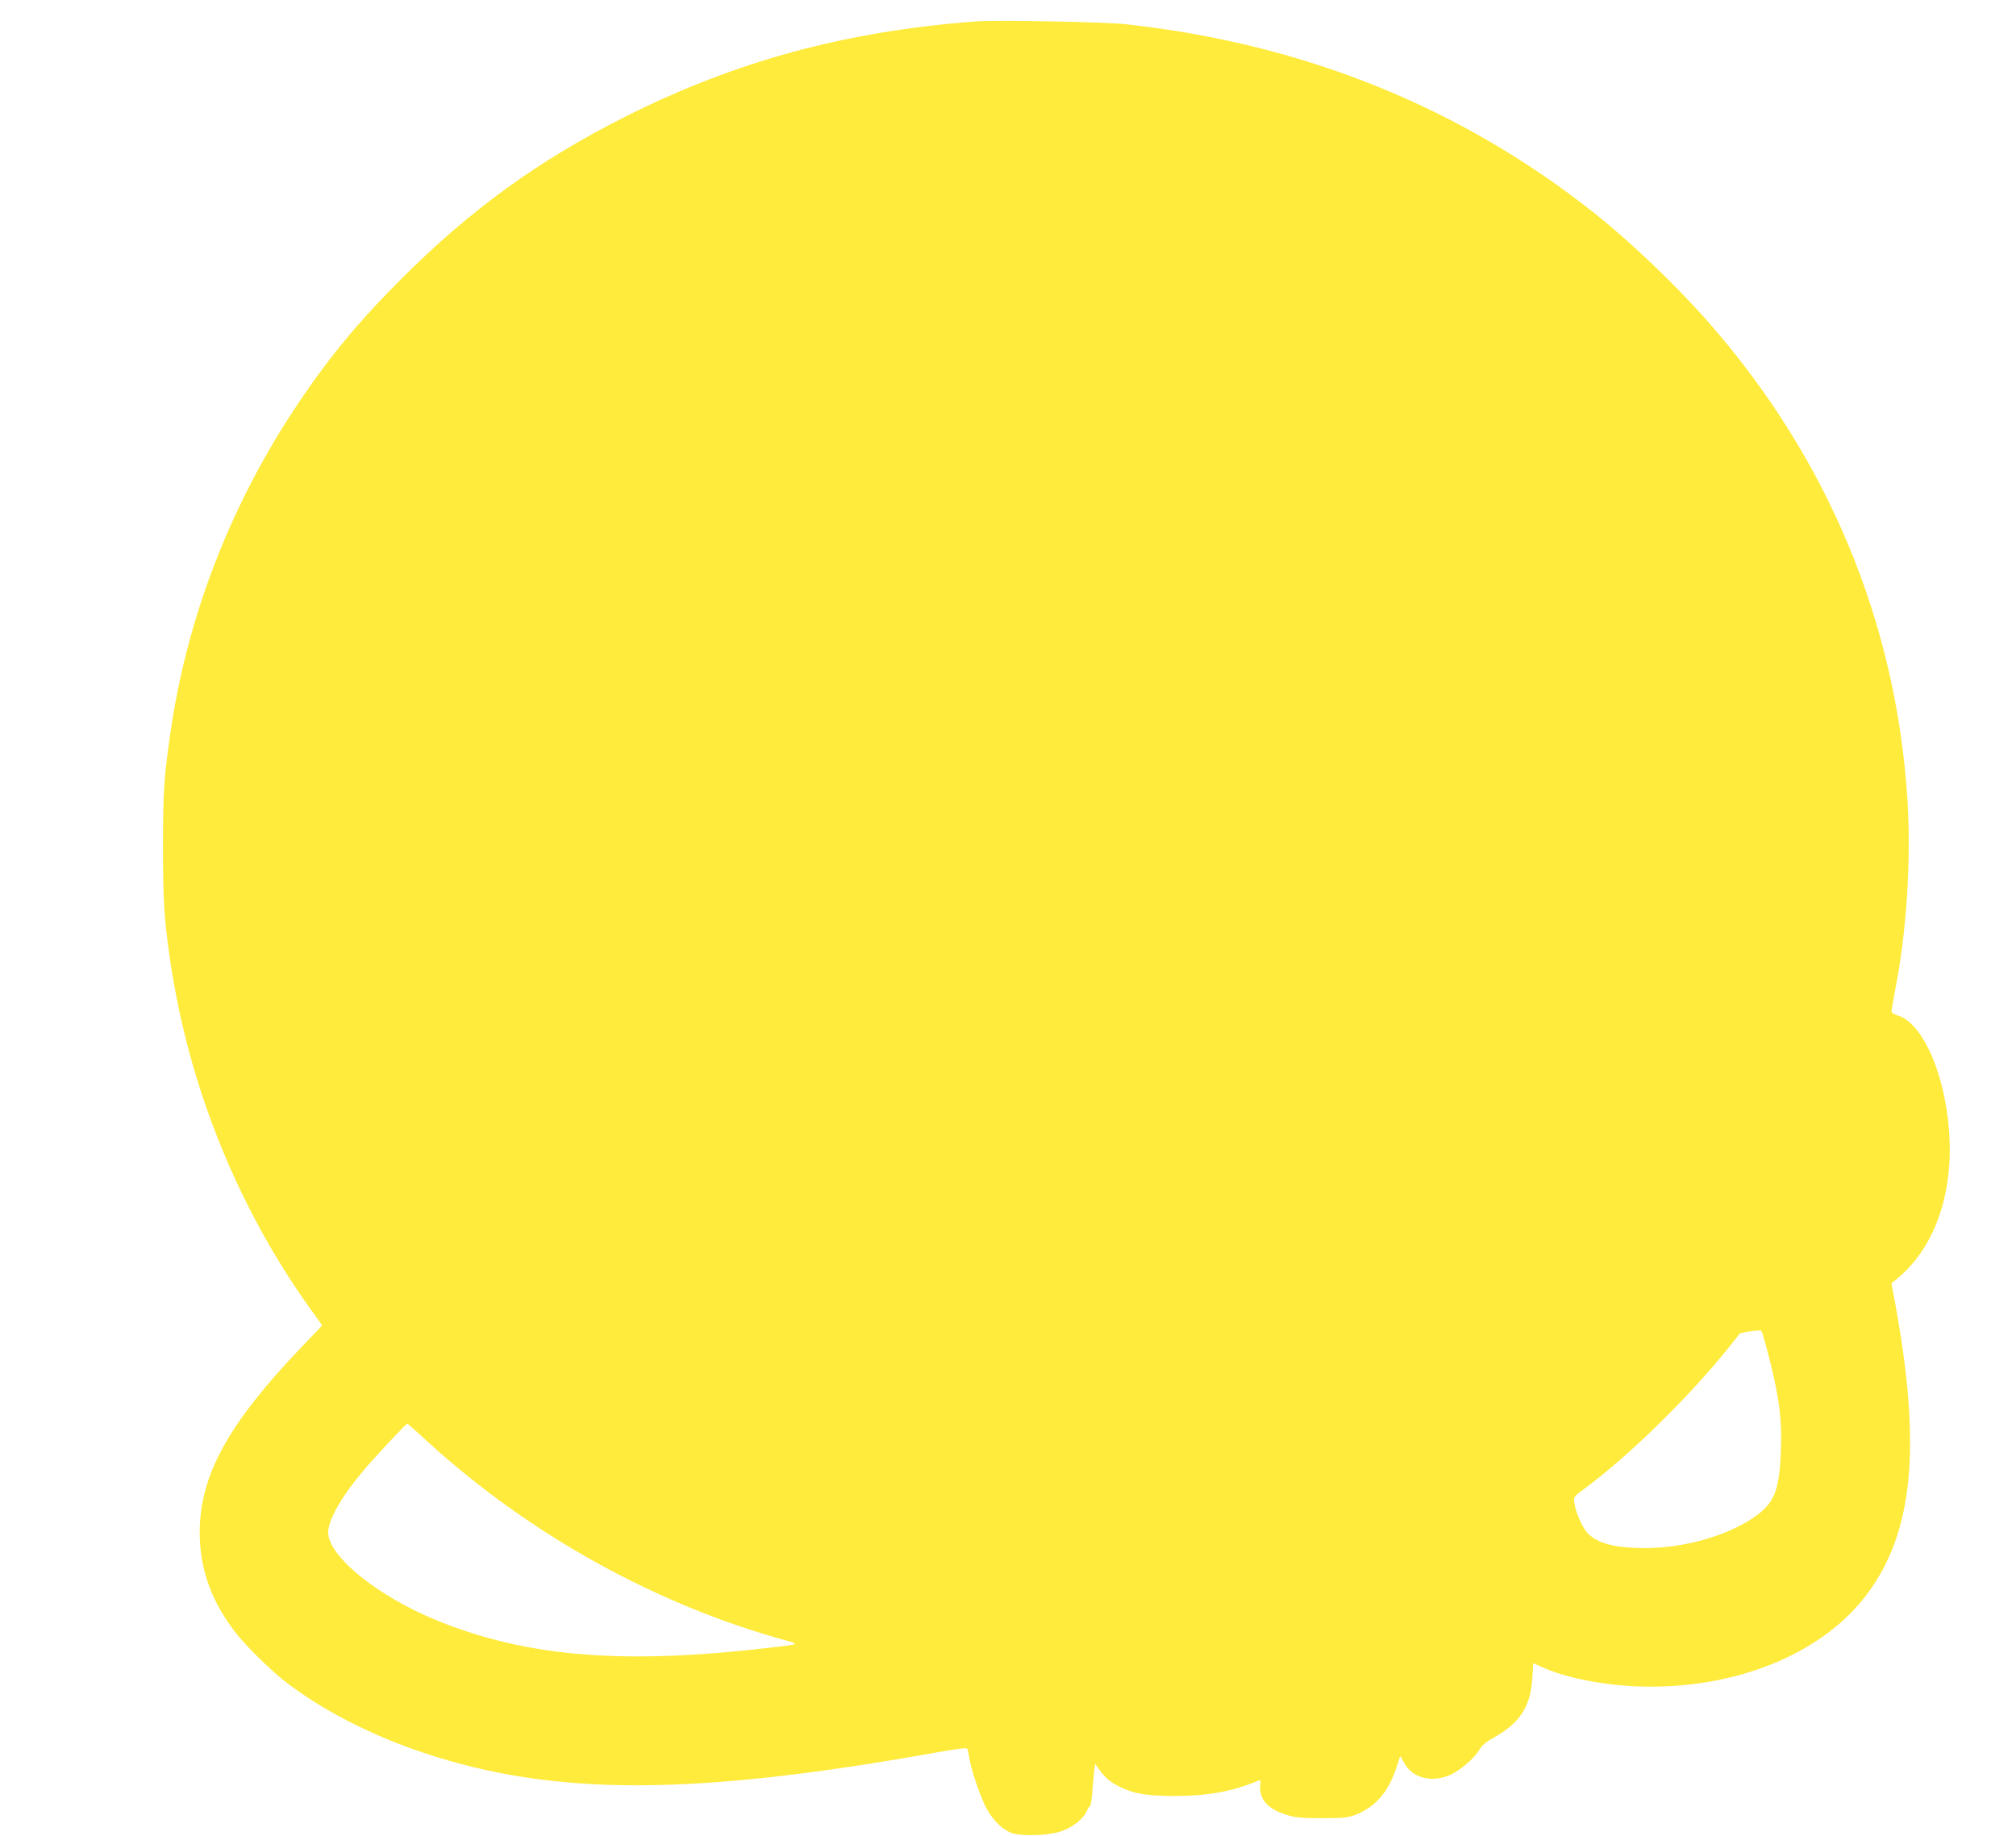
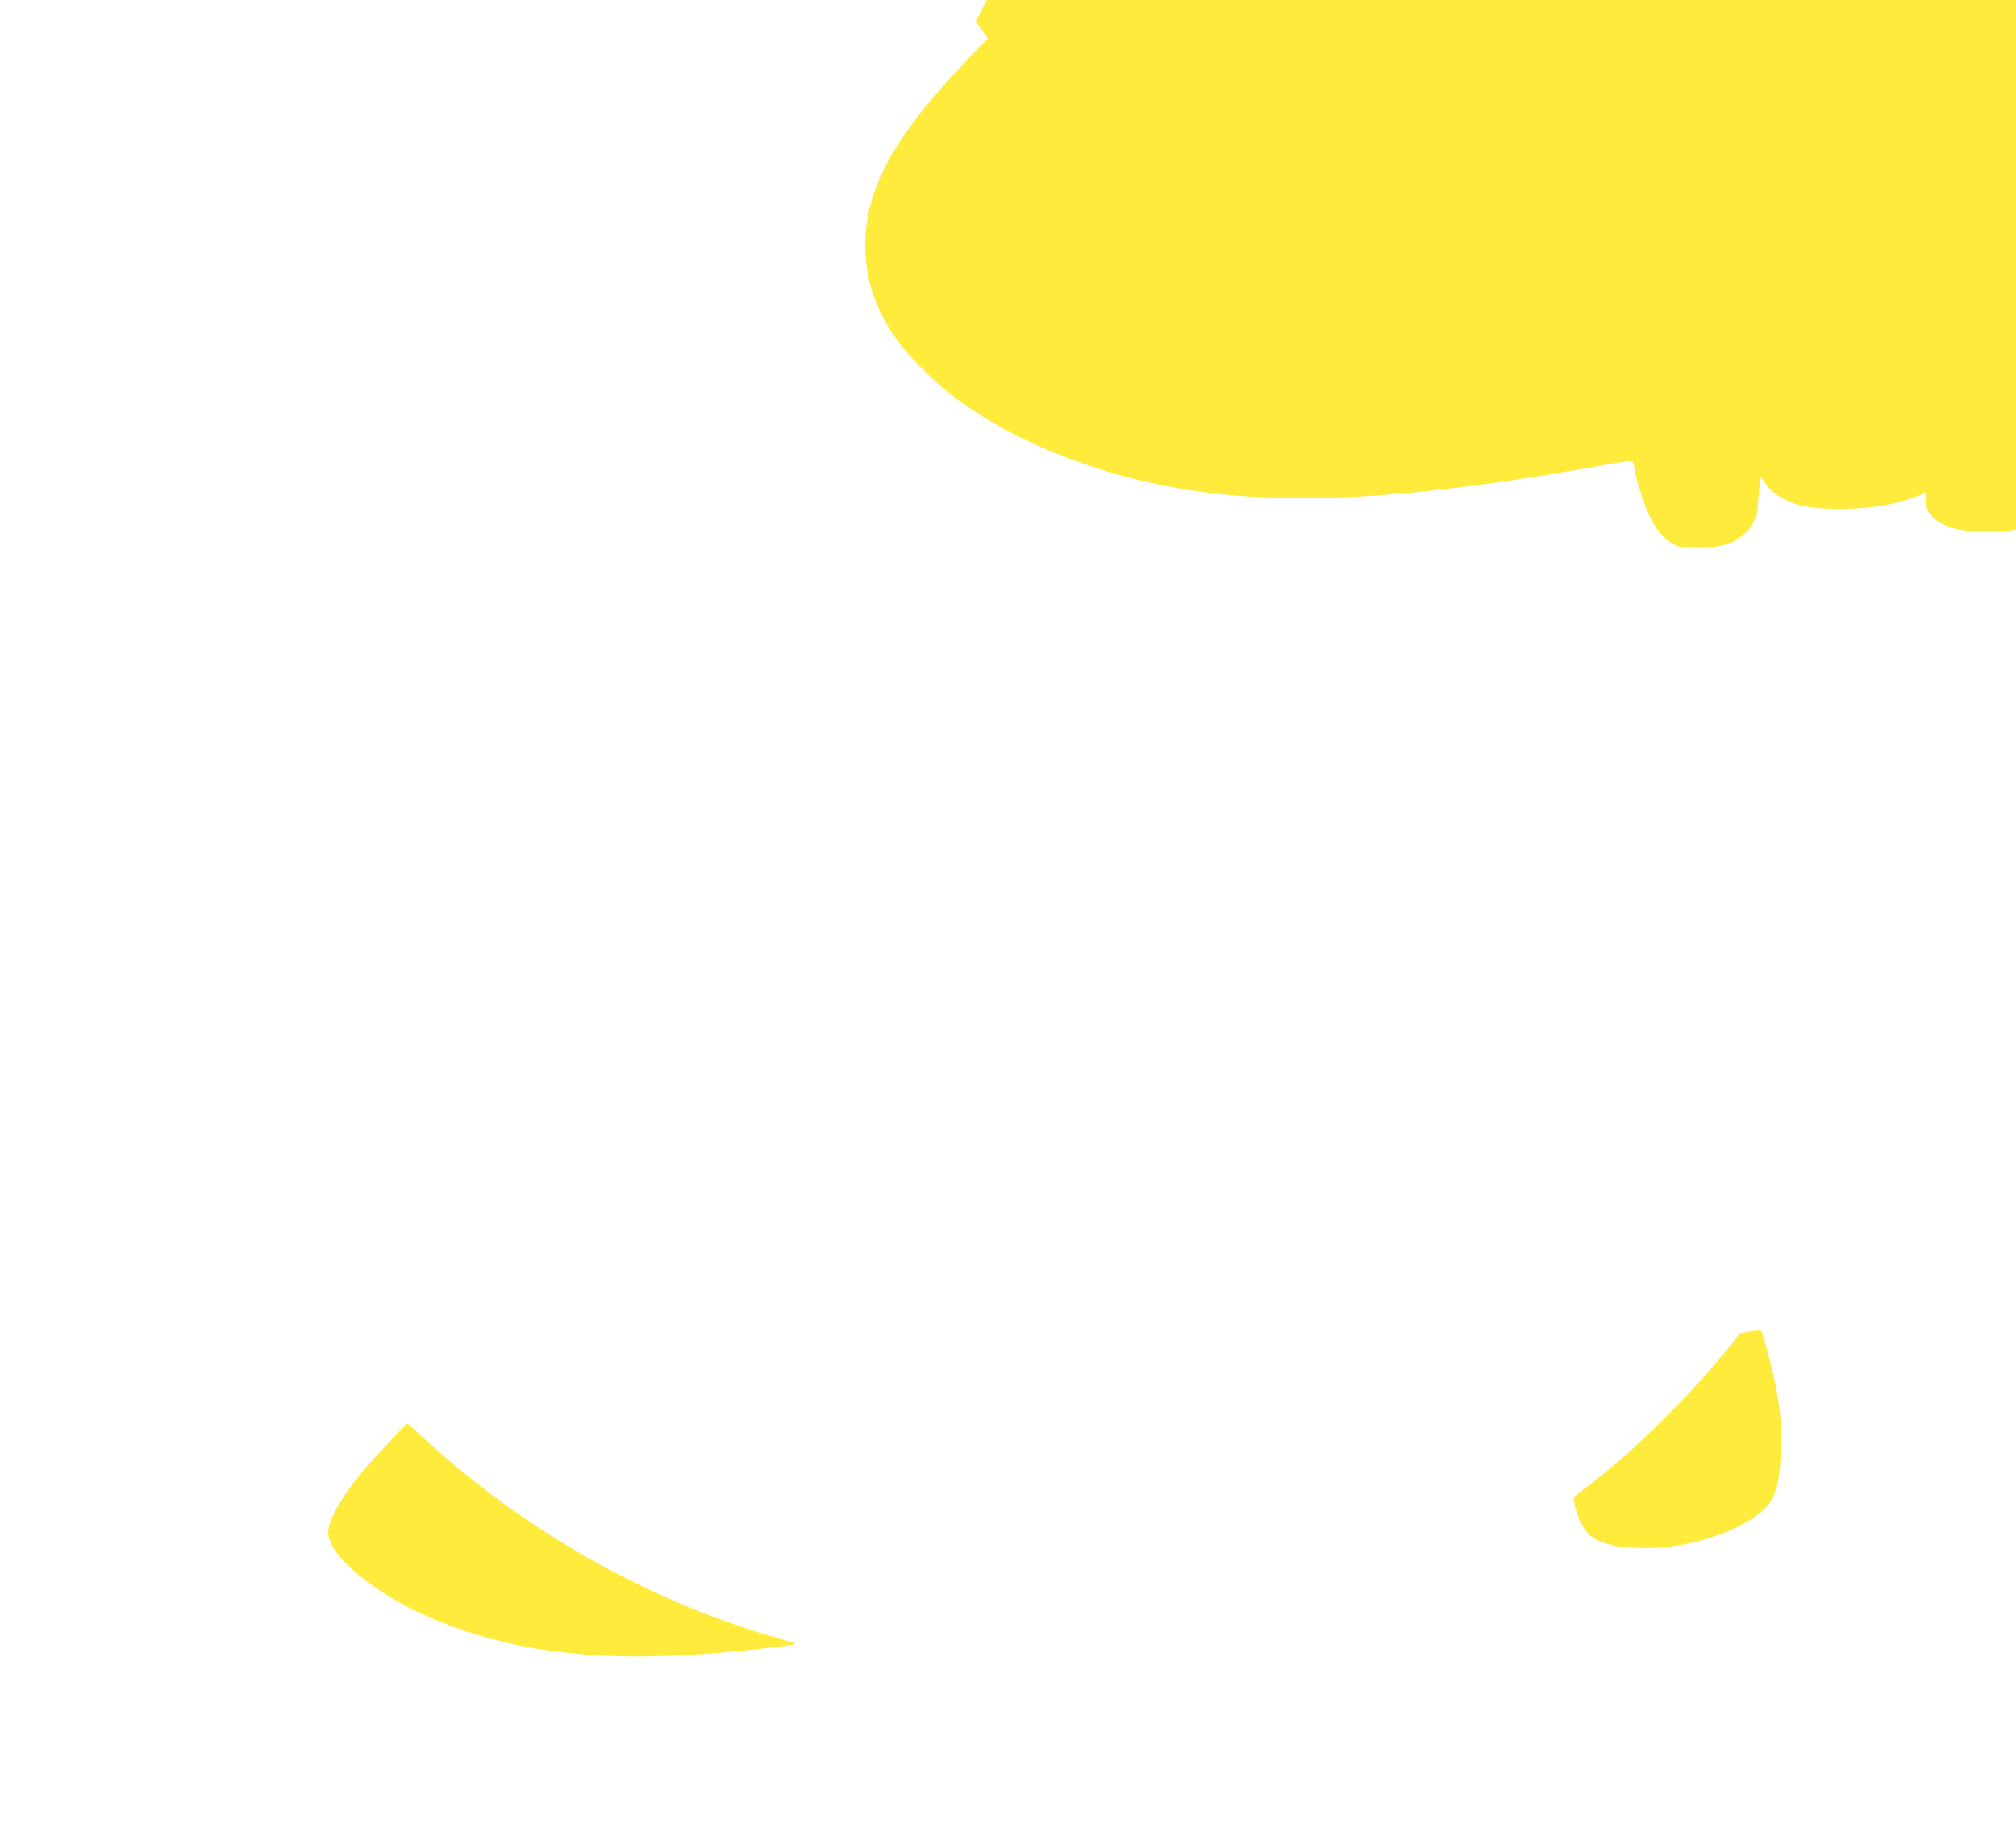
<svg xmlns="http://www.w3.org/2000/svg" version="1.0" width="1280pt" height="1166pt" viewBox="0 0 1280 1166" preserveAspectRatio="xMidYMid meet">
  <g transform="translate(0,1166) scale(0.1,-0.1)" fill="#ffeb3b" stroke="none">
-     <path d="M6195 11524 c-829 -63 -1524 -252 -2225 -605 -545 -274 -980 -588 -1416 -1024 -286 -285 -481 -523 -687 -836 -413 -627 -683 -1335 -786 -2059 -40 -278 -46 -371 -46 -715 0 -345 7 -459 45 -720 116 -795 426 -1567 889 -2214 l77 -107 -129 -135 c-469 -490 -650 -819 -649 -1183 1 -236 78 -446 240 -648 61 -77 225 -237 307 -299 236 -181 545 -339 875 -449 826 -276 1707 -275 3260 3 126 23 187 30 191 23 4 -6 10 -33 14 -60 9 -66 57 -209 98 -299 38 -80 100 -146 162 -173 56 -25 228 -22 317 6 73 22 147 80 168 130 7 16 16 30 20 30 4 0 10 35 14 77 3 43 9 104 12 135 l7 58 27 -38 c39 -52 68 -77 126 -106 94 -47 173 -60 359 -60 212 1 364 30 526 98 12 5 14 0 11 -28 -10 -87 45 -152 161 -188 62 -20 93 -23 232 -23 143 0 166 3 215 23 123 50 200 138 252 286 15 45 28 83 28 86 0 2 10 -16 23 -40 51 -100 179 -134 300 -78 64 30 154 110 182 161 12 22 39 45 76 66 177 97 246 199 258 383 l6 97 70 -31 c167 -72 430 -118 675 -118 580 0 1100 222 1373 586 294 392 347 928 182 1837 l-26 138 33 27 c287 233 402 676 302 1161 -56 271 -173 476 -292 512 -27 8 -42 18 -42 28 0 9 11 72 24 141 73 371 101 832 76 1215 -74 1118 -504 2151 -1254 3009 -199 229 -499 517 -727 698 -850 676 -1849 1080 -2979 1204 -137 15 -822 28 -955 18z m5046 -8519 c58 -235 74 -368 66 -559 -9 -241 -39 -322 -149 -405 -168 -126 -454 -211 -711 -211 -191 0 -303 29 -365 93 -35 36 -76 129 -86 192 -6 40 -6 40 60 89 277 203 665 582 913 891 l80 100 63 11 c35 6 67 7 71 3 5 -3 31 -95 58 -204z m-8525 -500 c645 -589 1453 -1037 2279 -1263 83 -23 82 -23 -120 -46 -911 -106 -1518 -58 -2080 166 -405 161 -736 434 -710 586 14 87 91 217 219 370 71 85 274 302 282 302 3 0 61 -52 130 -115z" />
+     <path d="M6195 11524 l77 -107 -129 -135 c-469 -490 -650 -819 -649 -1183 1 -236 78 -446 240 -648 61 -77 225 -237 307 -299 236 -181 545 -339 875 -449 826 -276 1707 -275 3260 3 126 23 187 30 191 23 4 -6 10 -33 14 -60 9 -66 57 -209 98 -299 38 -80 100 -146 162 -173 56 -25 228 -22 317 6 73 22 147 80 168 130 7 16 16 30 20 30 4 0 10 35 14 77 3 43 9 104 12 135 l7 58 27 -38 c39 -52 68 -77 126 -106 94 -47 173 -60 359 -60 212 1 364 30 526 98 12 5 14 0 11 -28 -10 -87 45 -152 161 -188 62 -20 93 -23 232 -23 143 0 166 3 215 23 123 50 200 138 252 286 15 45 28 83 28 86 0 2 10 -16 23 -40 51 -100 179 -134 300 -78 64 30 154 110 182 161 12 22 39 45 76 66 177 97 246 199 258 383 l6 97 70 -31 c167 -72 430 -118 675 -118 580 0 1100 222 1373 586 294 392 347 928 182 1837 l-26 138 33 27 c287 233 402 676 302 1161 -56 271 -173 476 -292 512 -27 8 -42 18 -42 28 0 9 11 72 24 141 73 371 101 832 76 1215 -74 1118 -504 2151 -1254 3009 -199 229 -499 517 -727 698 -850 676 -1849 1080 -2979 1204 -137 15 -822 28 -955 18z m5046 -8519 c58 -235 74 -368 66 -559 -9 -241 -39 -322 -149 -405 -168 -126 -454 -211 -711 -211 -191 0 -303 29 -365 93 -35 36 -76 129 -86 192 -6 40 -6 40 60 89 277 203 665 582 913 891 l80 100 63 11 c35 6 67 7 71 3 5 -3 31 -95 58 -204z m-8525 -500 c645 -589 1453 -1037 2279 -1263 83 -23 82 -23 -120 -46 -911 -106 -1518 -58 -2080 166 -405 161 -736 434 -710 586 14 87 91 217 219 370 71 85 274 302 282 302 3 0 61 -52 130 -115z" />
  </g>
</svg>